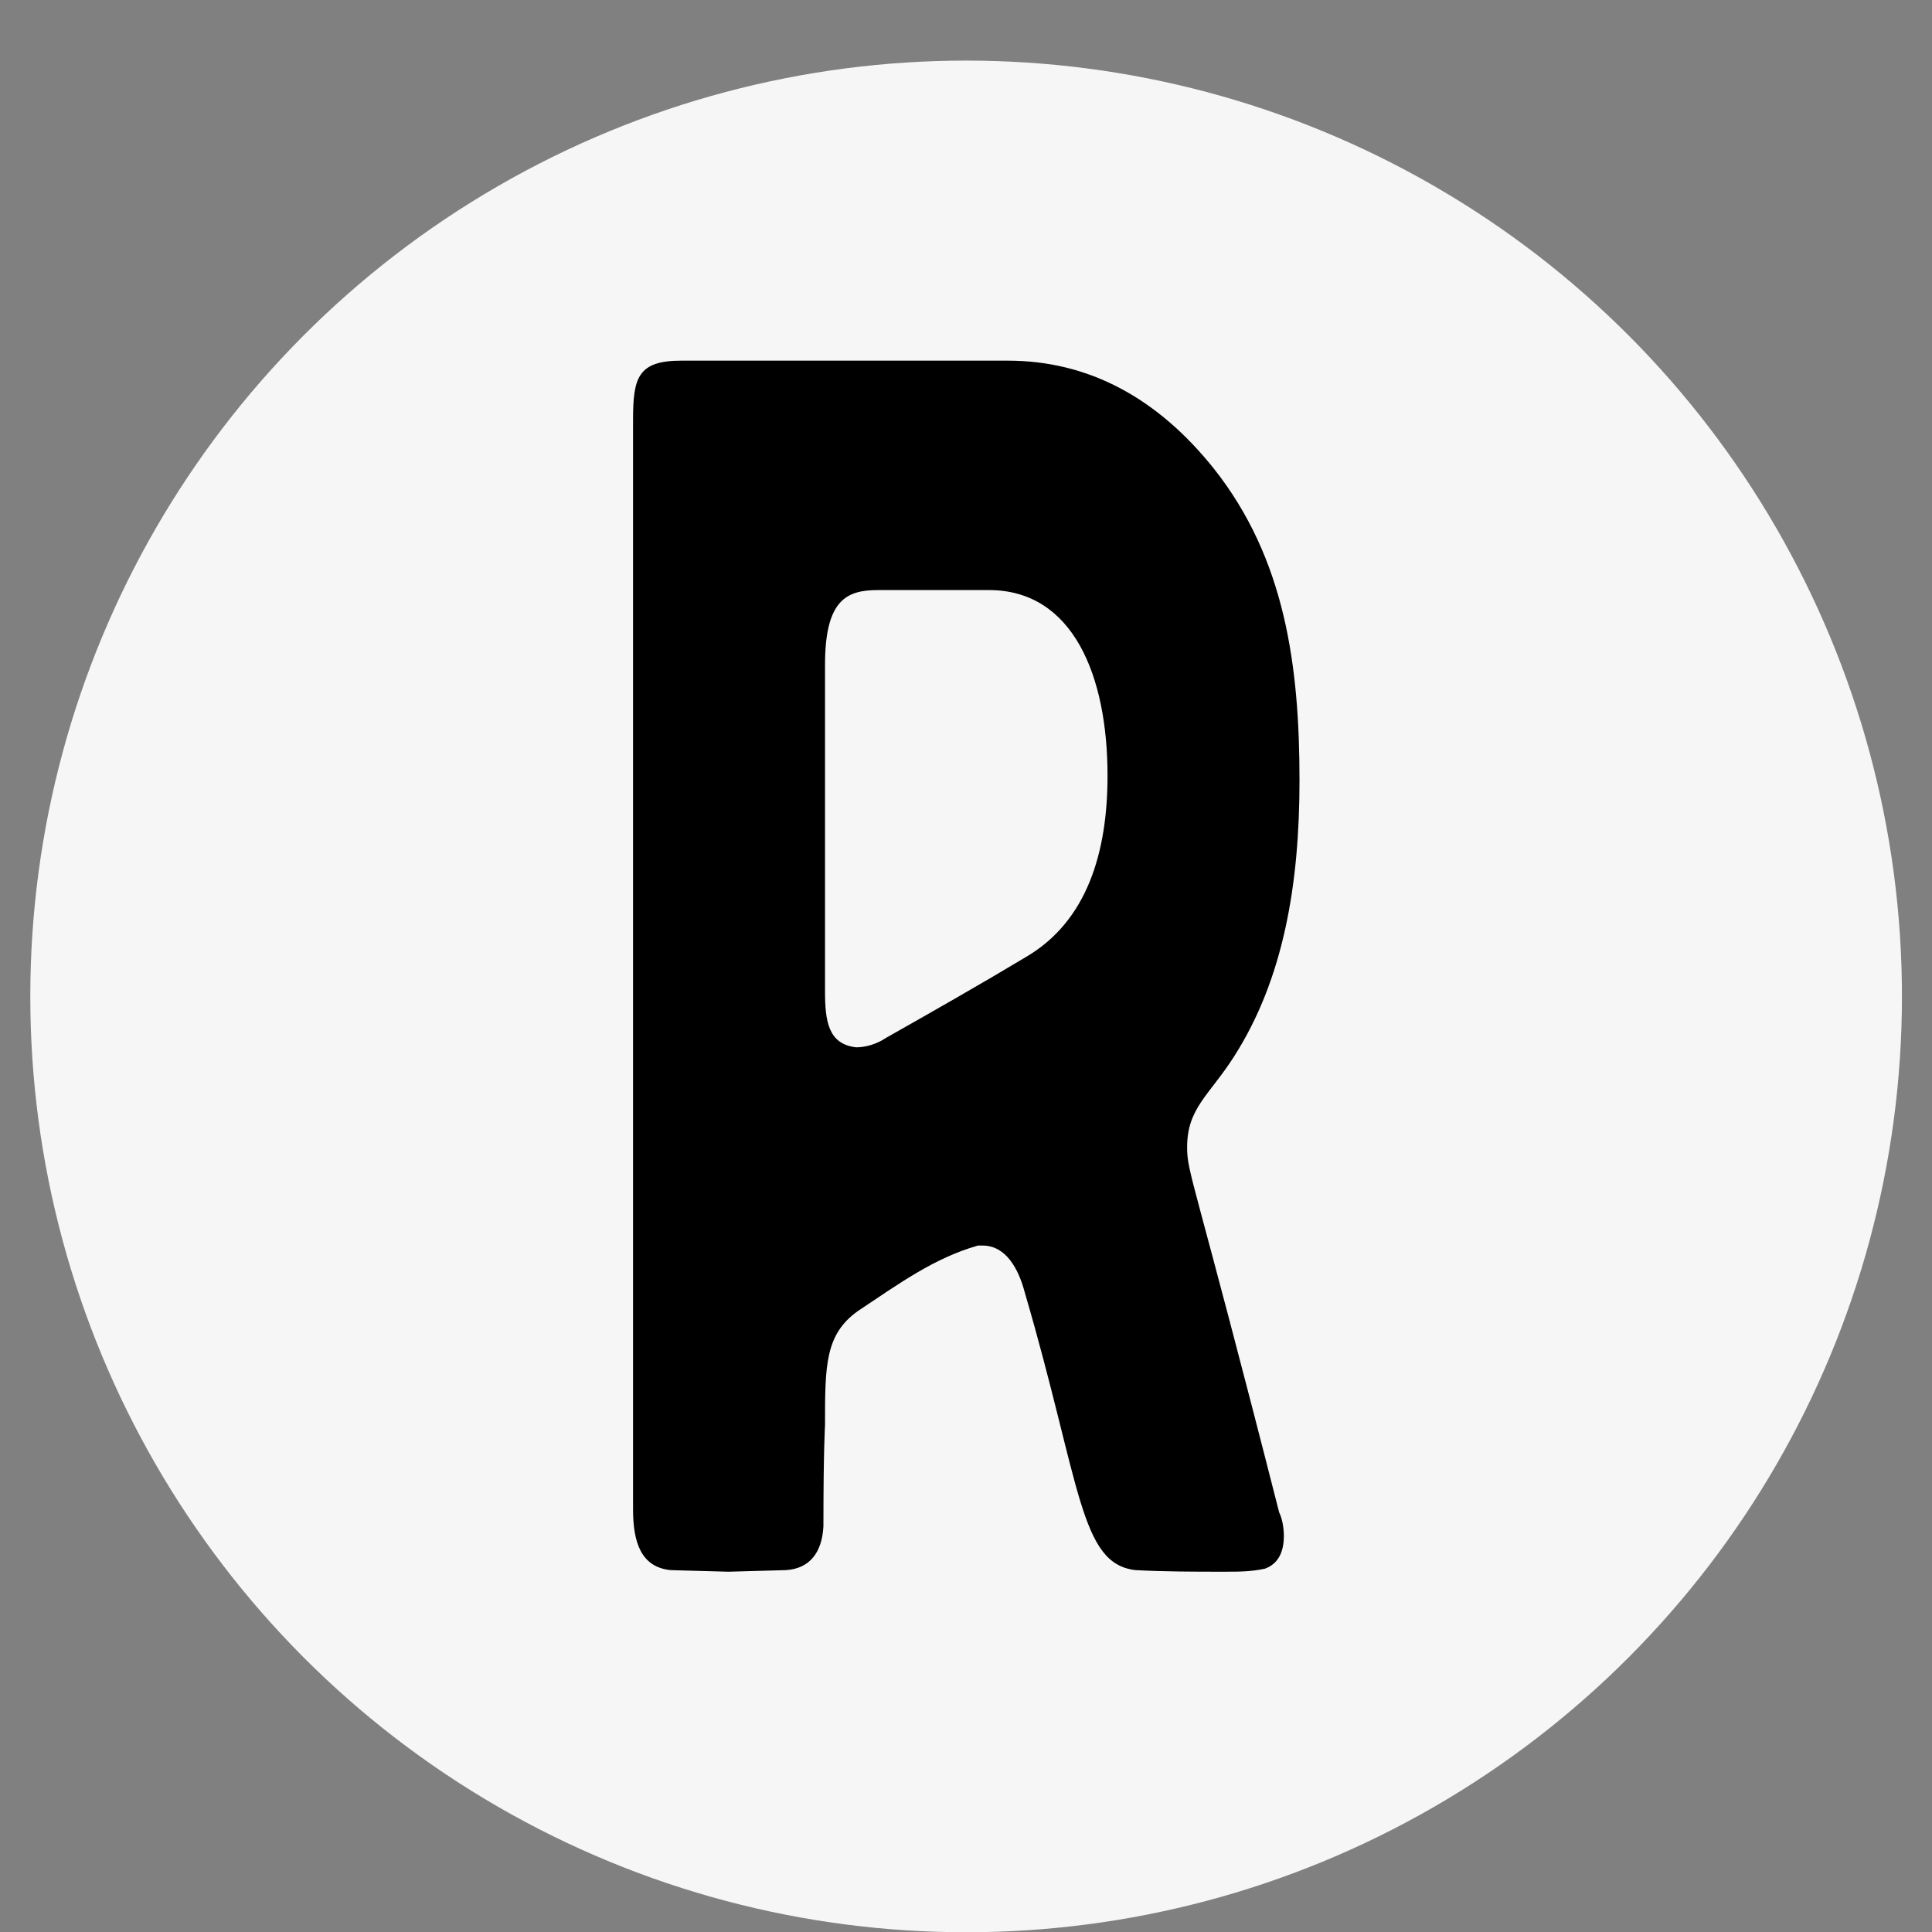
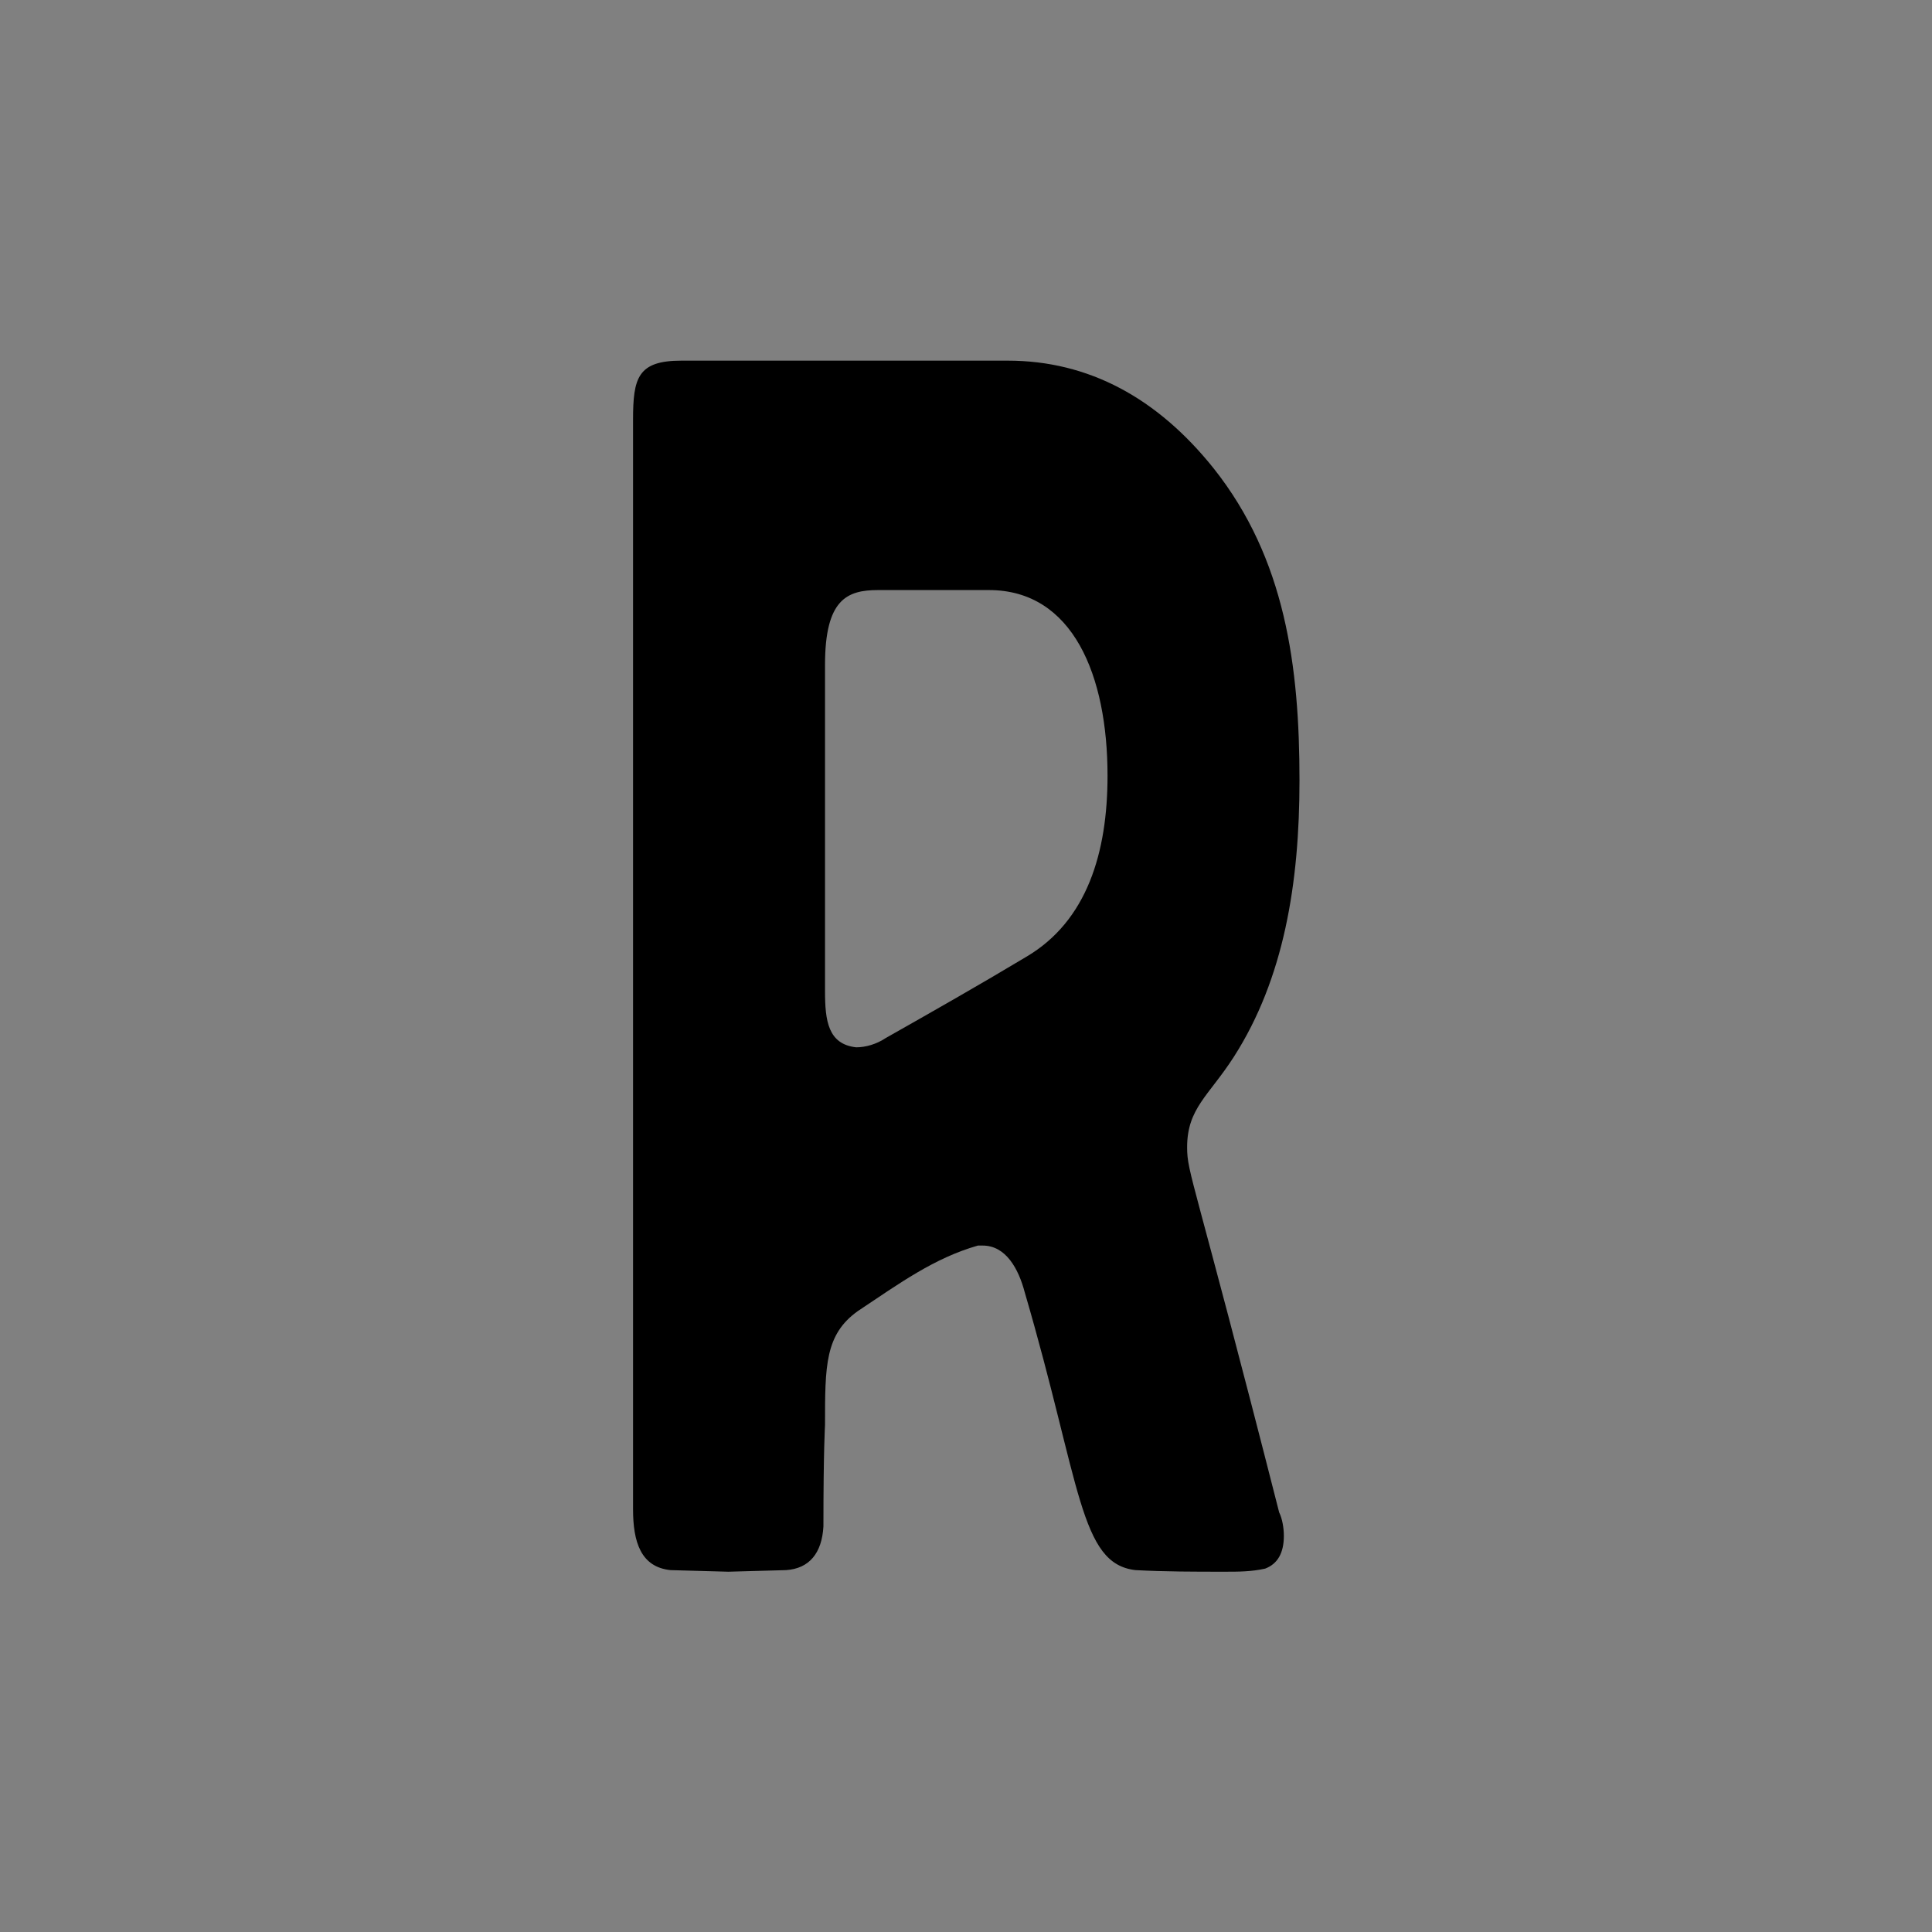
<svg xmlns="http://www.w3.org/2000/svg" style="fill-rule:evenodd;clip-rule:evenodd;stroke-linejoin:round;stroke-miterlimit:2;" xml:space="preserve" version="1.1" viewBox="0 0 32 32" height="100%" width="100%">
  <rect x="0" y="0" width="32" height="32" fill="#808080" stroke="none" />
  <g transform="matrix(1.107,0,0,1.107,-1.71,-1.208)">
-     <circle style="fill:rgb(246,246,246);" r="14.002" cy="16" cx="16" />
-   </g>
+     </g>
  <g transform="matrix(1.551,0,0,1.551,-10.067,-0.958)">
    <path style="fill-rule:nonzero;" d="M19.568,17.402C19.718,17.402 19.851,17.402 20.001,17.369C20.134,17.319 20.201,17.202 20.201,17.019C20.201,16.935 20.184,16.835 20.151,16.769C19.234,13.169 19.168,13.152 19.168,12.869C19.168,12.452 19.401,12.319 19.668,11.902C20.201,11.069 20.368,10.052 20.368,8.952C20.368,7.735 20.218,6.585 19.451,5.619C18.851,4.869 18.118,4.469 17.251,4.469L13.768,4.469C13.301,4.469 13.251,4.652 13.251,5.102L13.251,16.735C13.251,17.085 13.334,17.352 13.651,17.385L14.268,17.402L14.884,17.385C15.134,17.369 15.268,17.202 15.284,16.919C15.284,16.085 15.301,15.852 15.301,15.835C15.301,15.202 15.301,14.869 15.651,14.619C16.101,14.319 16.468,14.052 16.934,13.919L16.984,13.919C17.234,13.919 17.368,14.169 17.434,14.419C18.034,16.469 18.018,17.319 18.618,17.385C18.934,17.402 19.251,17.402 19.568,17.402ZM15.634,11.802C15.334,11.769 15.301,11.519 15.301,11.202L15.301,7.719C15.301,7.019 15.534,6.919 15.868,6.919L17.051,6.919C17.951,6.919 18.318,7.835 18.318,8.902C18.318,9.719 18.101,10.452 17.451,10.835C16.951,11.135 16.451,11.419 15.951,11.702C15.851,11.769 15.734,11.802 15.634,11.802Z" />
  </g>
</svg>